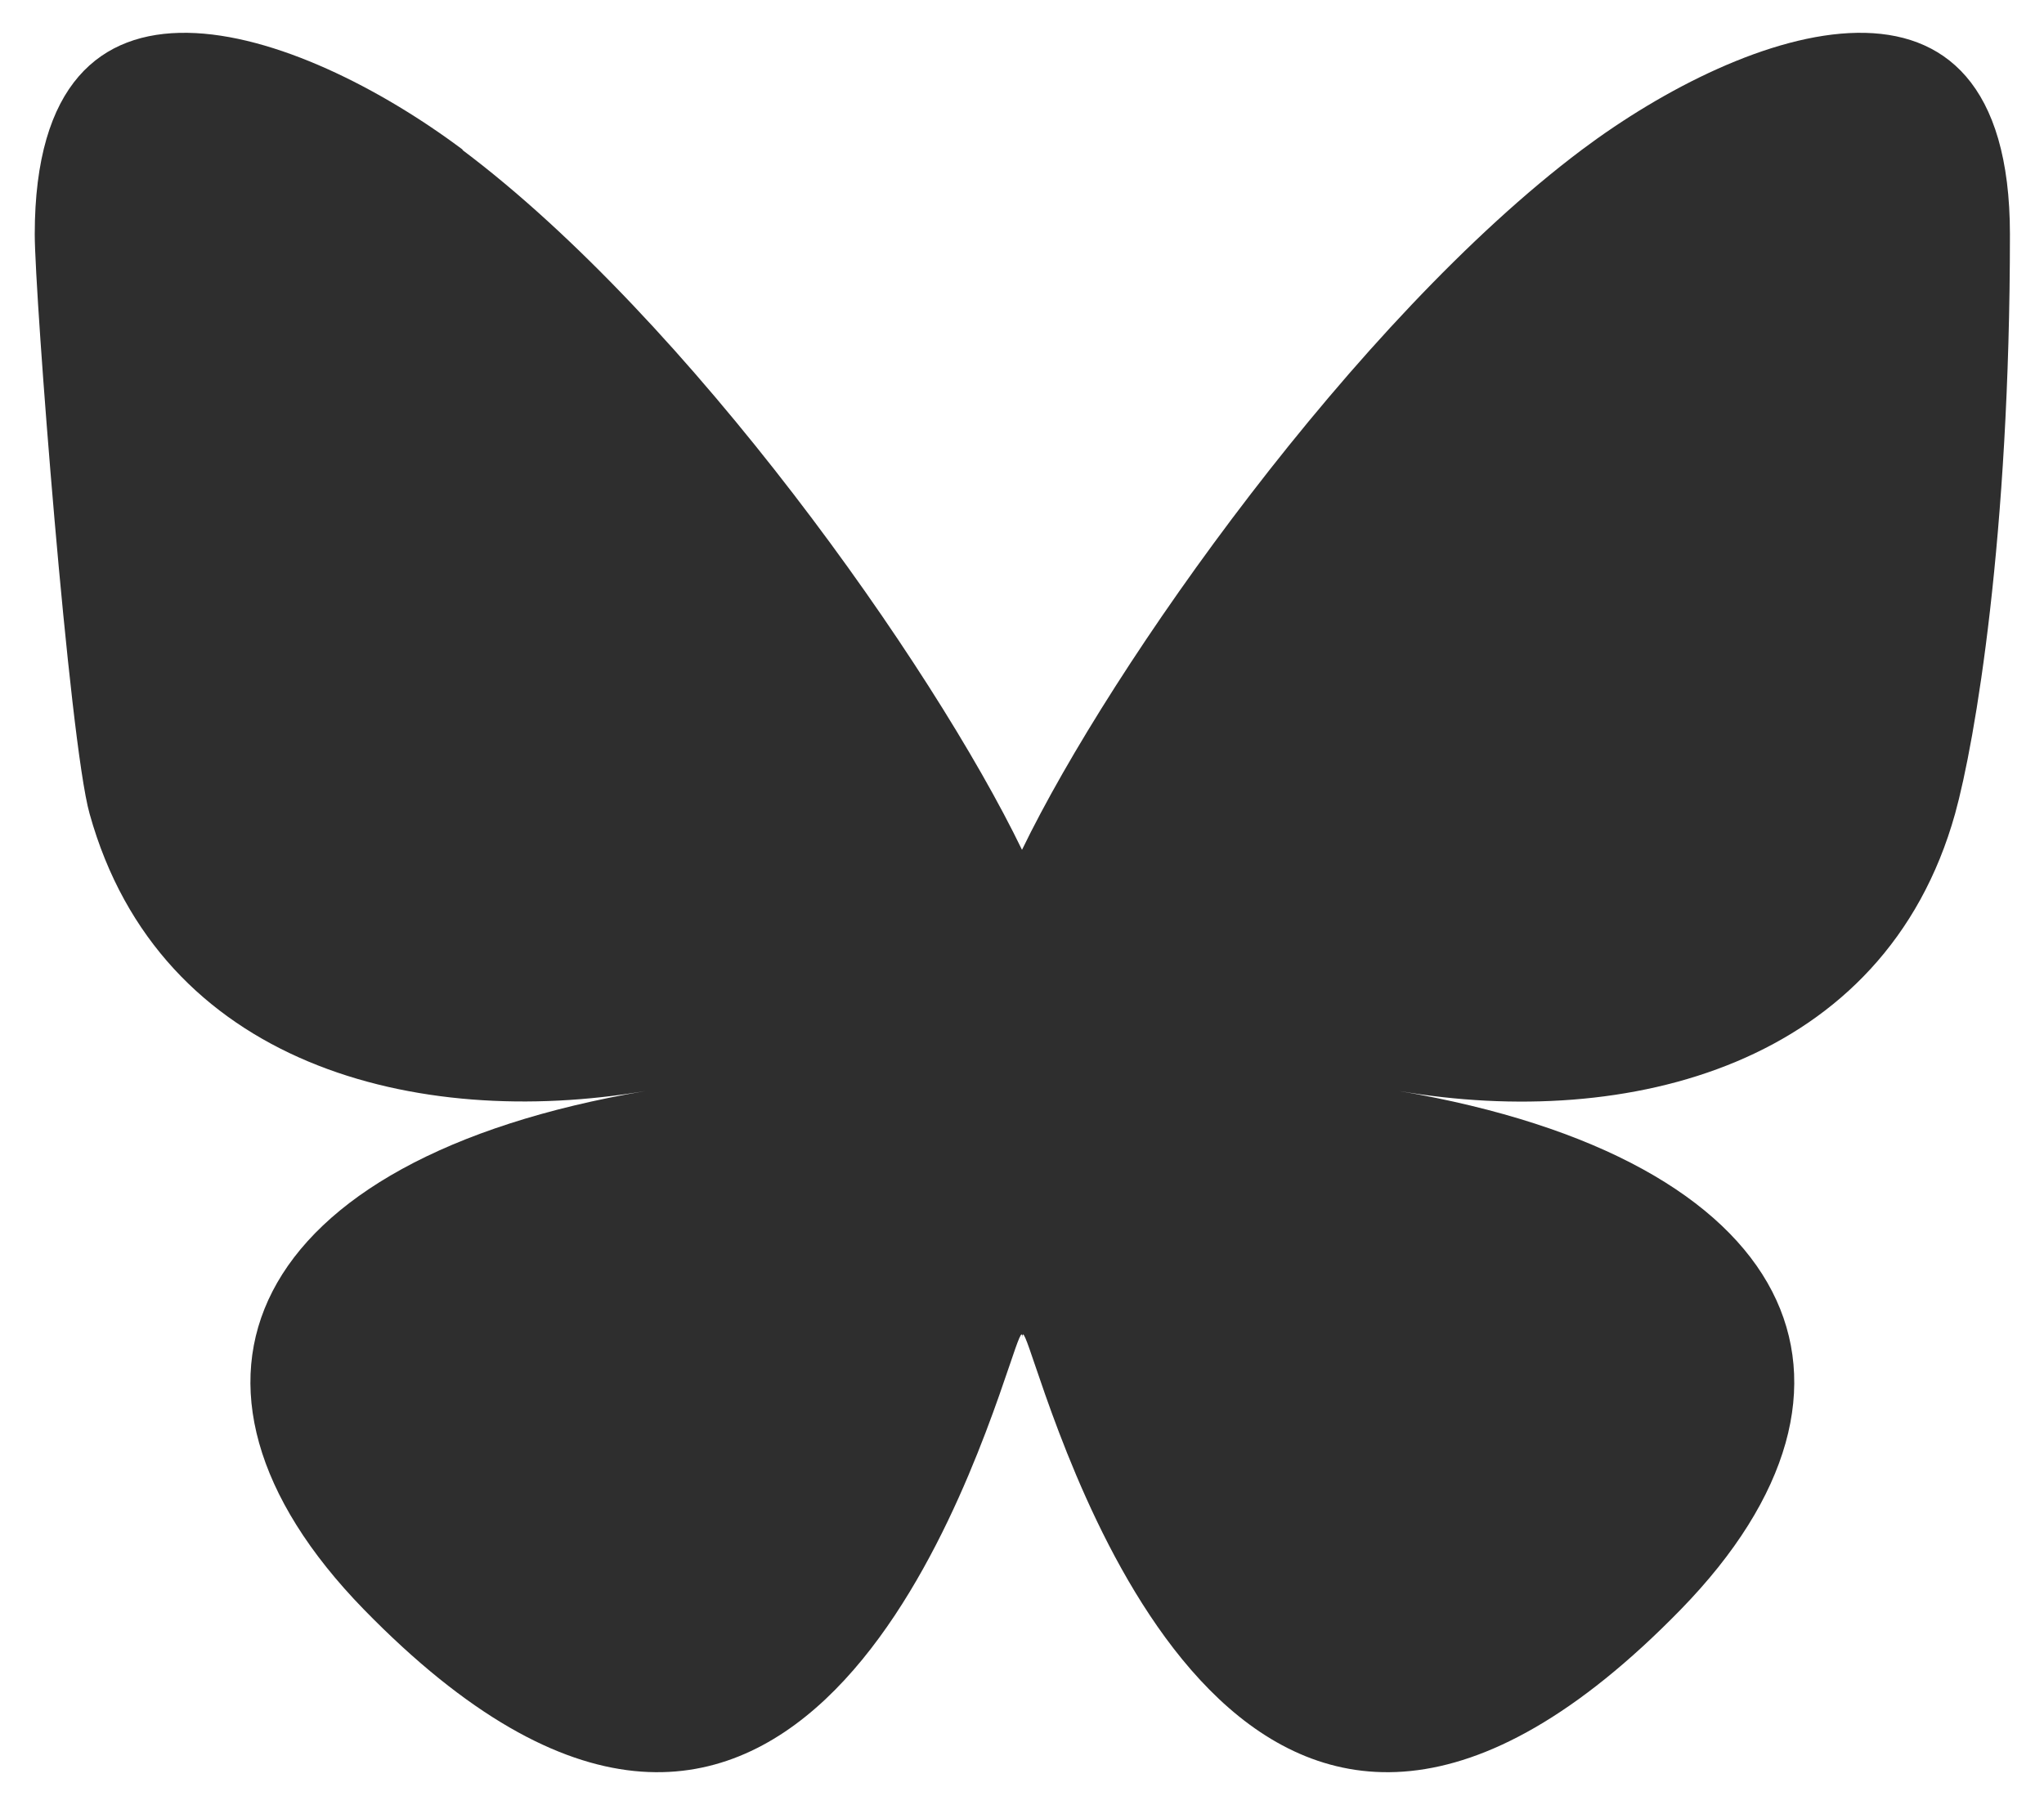
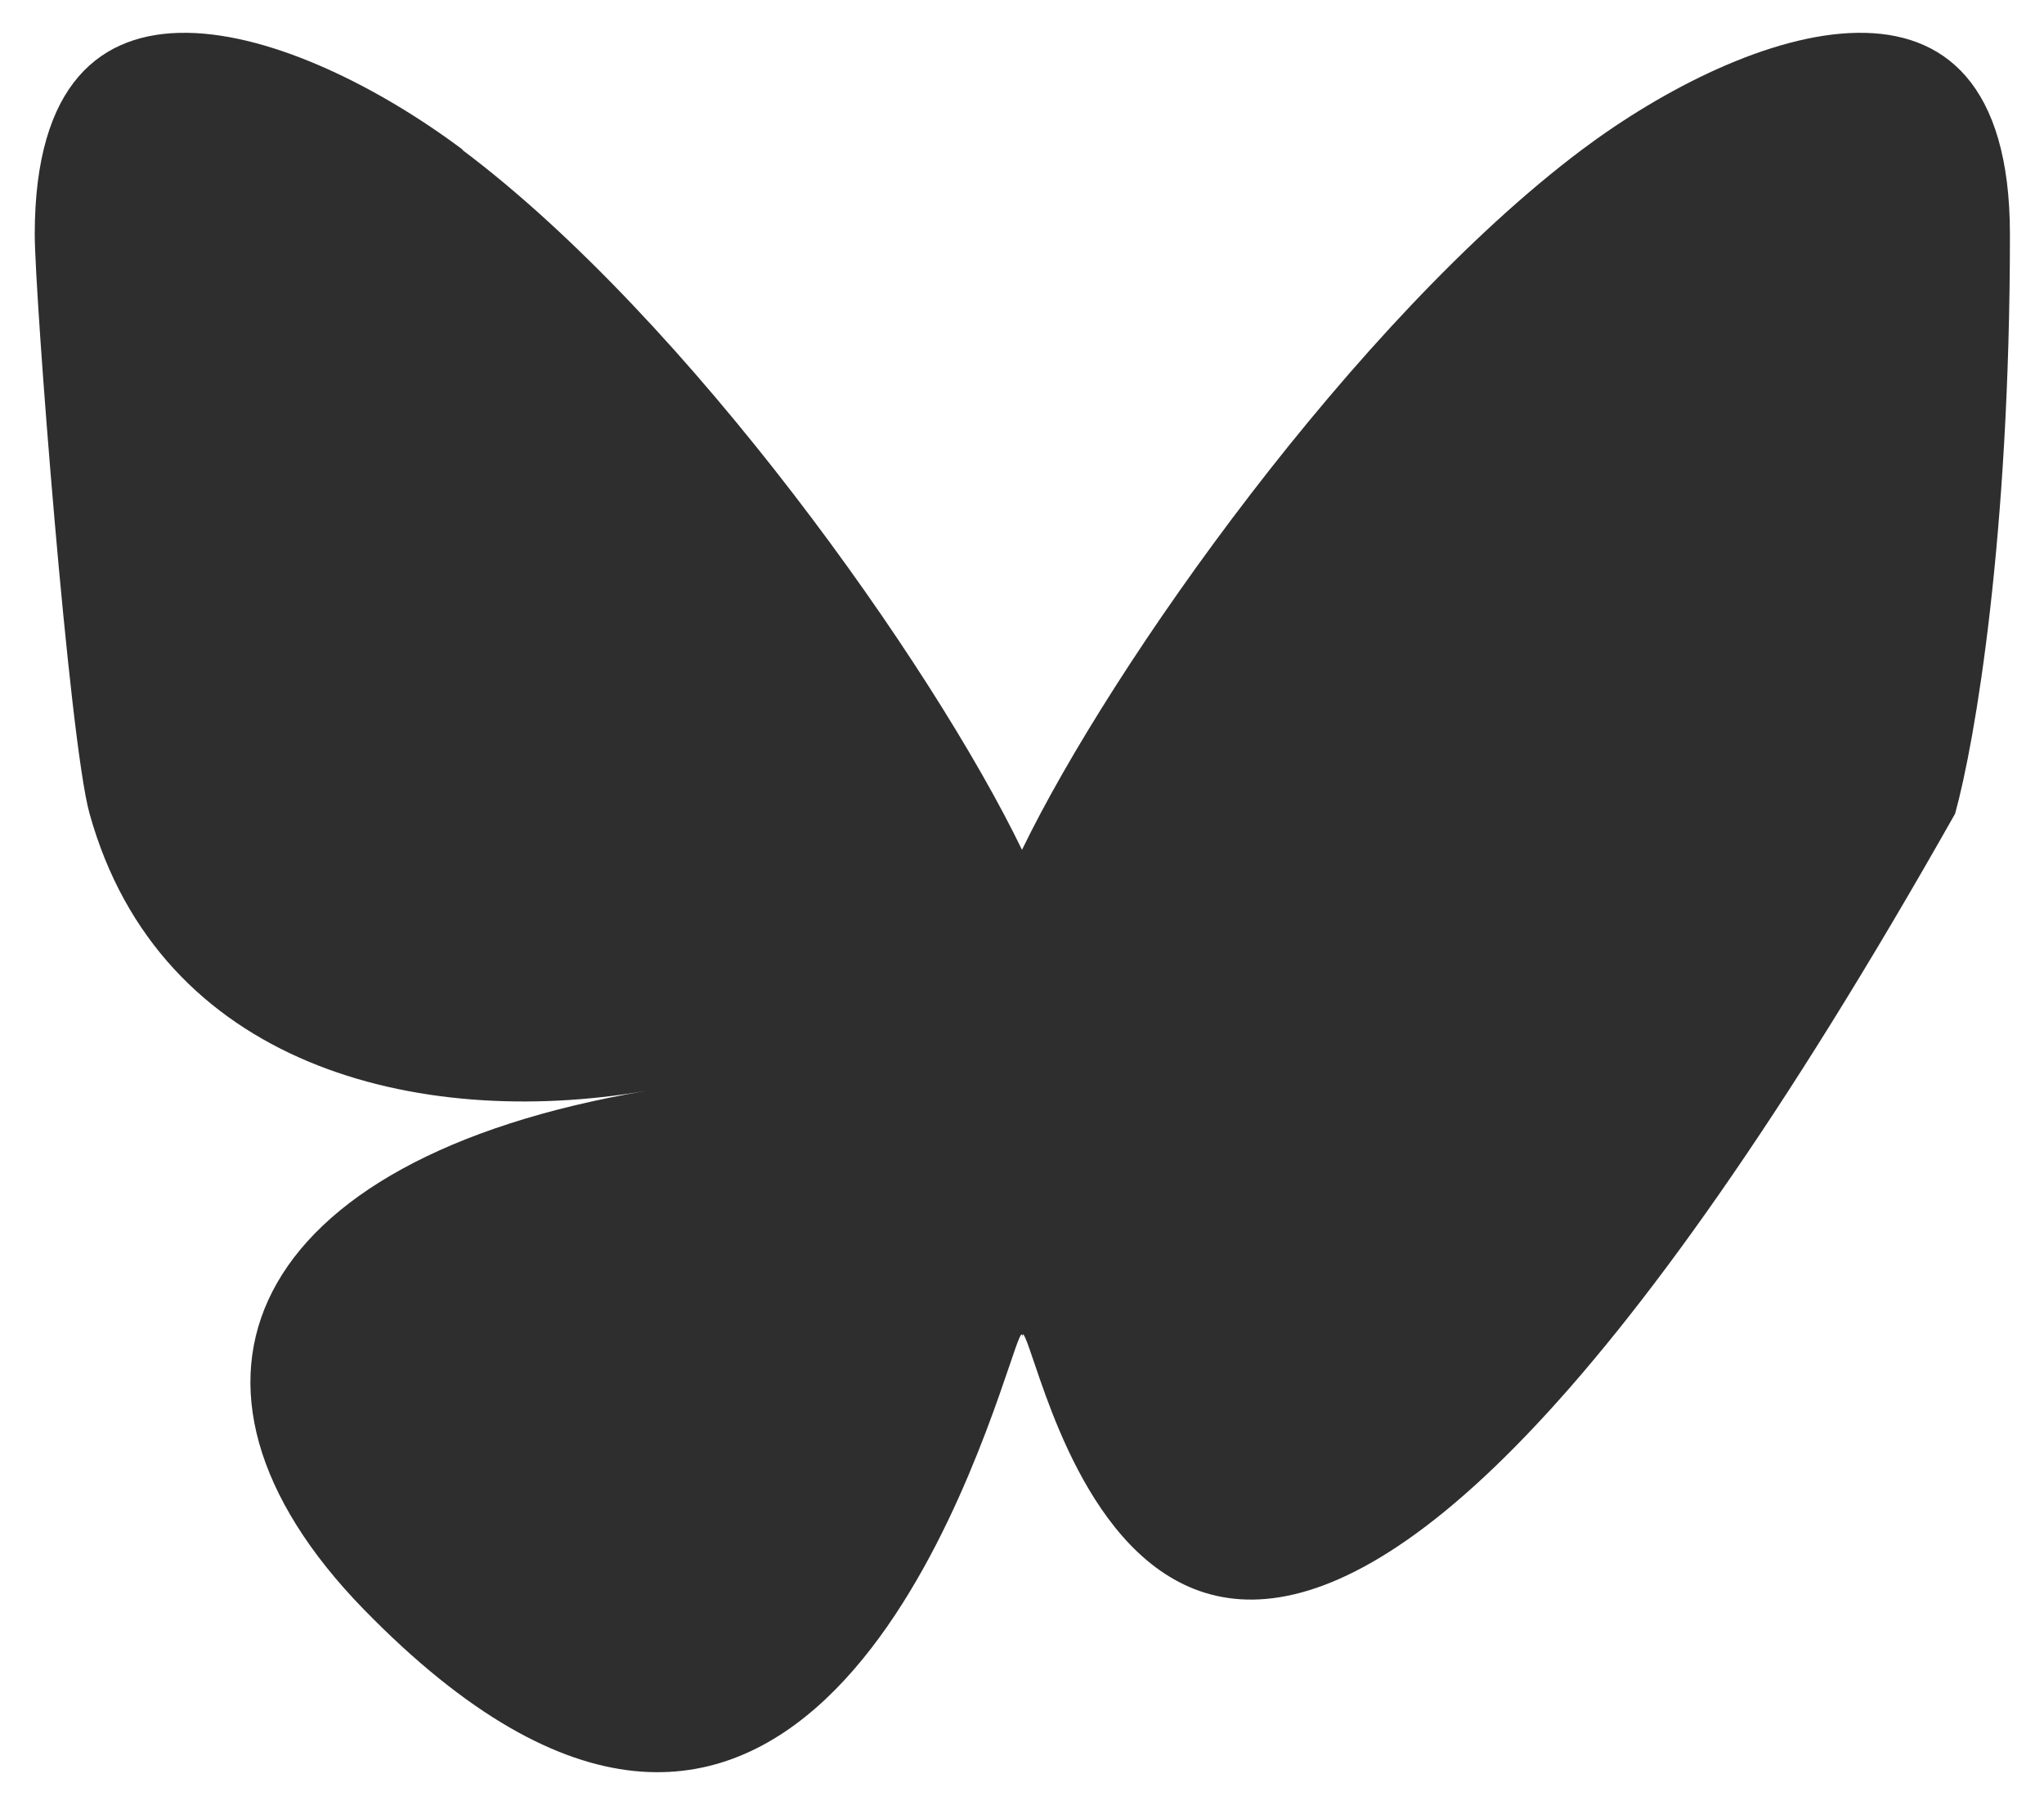
<svg xmlns="http://www.w3.org/2000/svg" viewBox="0 0 600 530">
-   <path d="M135.7 44c66.5 49.9 138 151.1 164.3 205.5C326.3 195.2 397.8 94 464.3 44 512.3 8 590-19.9 590 68.8s-10.2 148.8-16.1 170.1c-20.7 74-96.1 92.9-163.2 81.4 117.3 20 147.1 86.1 82.7 152.2C371 598.1 317.5 441 303.8 400.7c-2.5-7.4-3.7-10.8-3.7-7.9 0-2.9-1.2.5-3.7 7.9-13.7 40.3-67.2 197.4-189.6 71.8-64.4-66.1-34.6-132.3 82.7-152.2-67.1 11.4-142.6-7.4-163.2-81.4-6-21.3-16.1-152.4-16.1-170.1C10.2-19.9 87.9 8 135.9 44z" fill="#2e2e2e" />
+   <path d="M135.7 44c66.5 49.9 138 151.1 164.3 205.5C326.3 195.2 397.8 94 464.3 44 512.3 8 590-19.9 590 68.8s-10.2 148.8-16.1 170.1C371 598.1 317.5 441 303.8 400.7c-2.5-7.4-3.7-10.8-3.7-7.9 0-2.9-1.2.5-3.7 7.9-13.7 40.3-67.2 197.4-189.6 71.8-64.4-66.1-34.6-132.3 82.7-152.2-67.1 11.4-142.6-7.4-163.2-81.4-6-21.3-16.1-152.4-16.1-170.1C10.2-19.9 87.9 8 135.9 44z" fill="#2e2e2e" />
</svg>